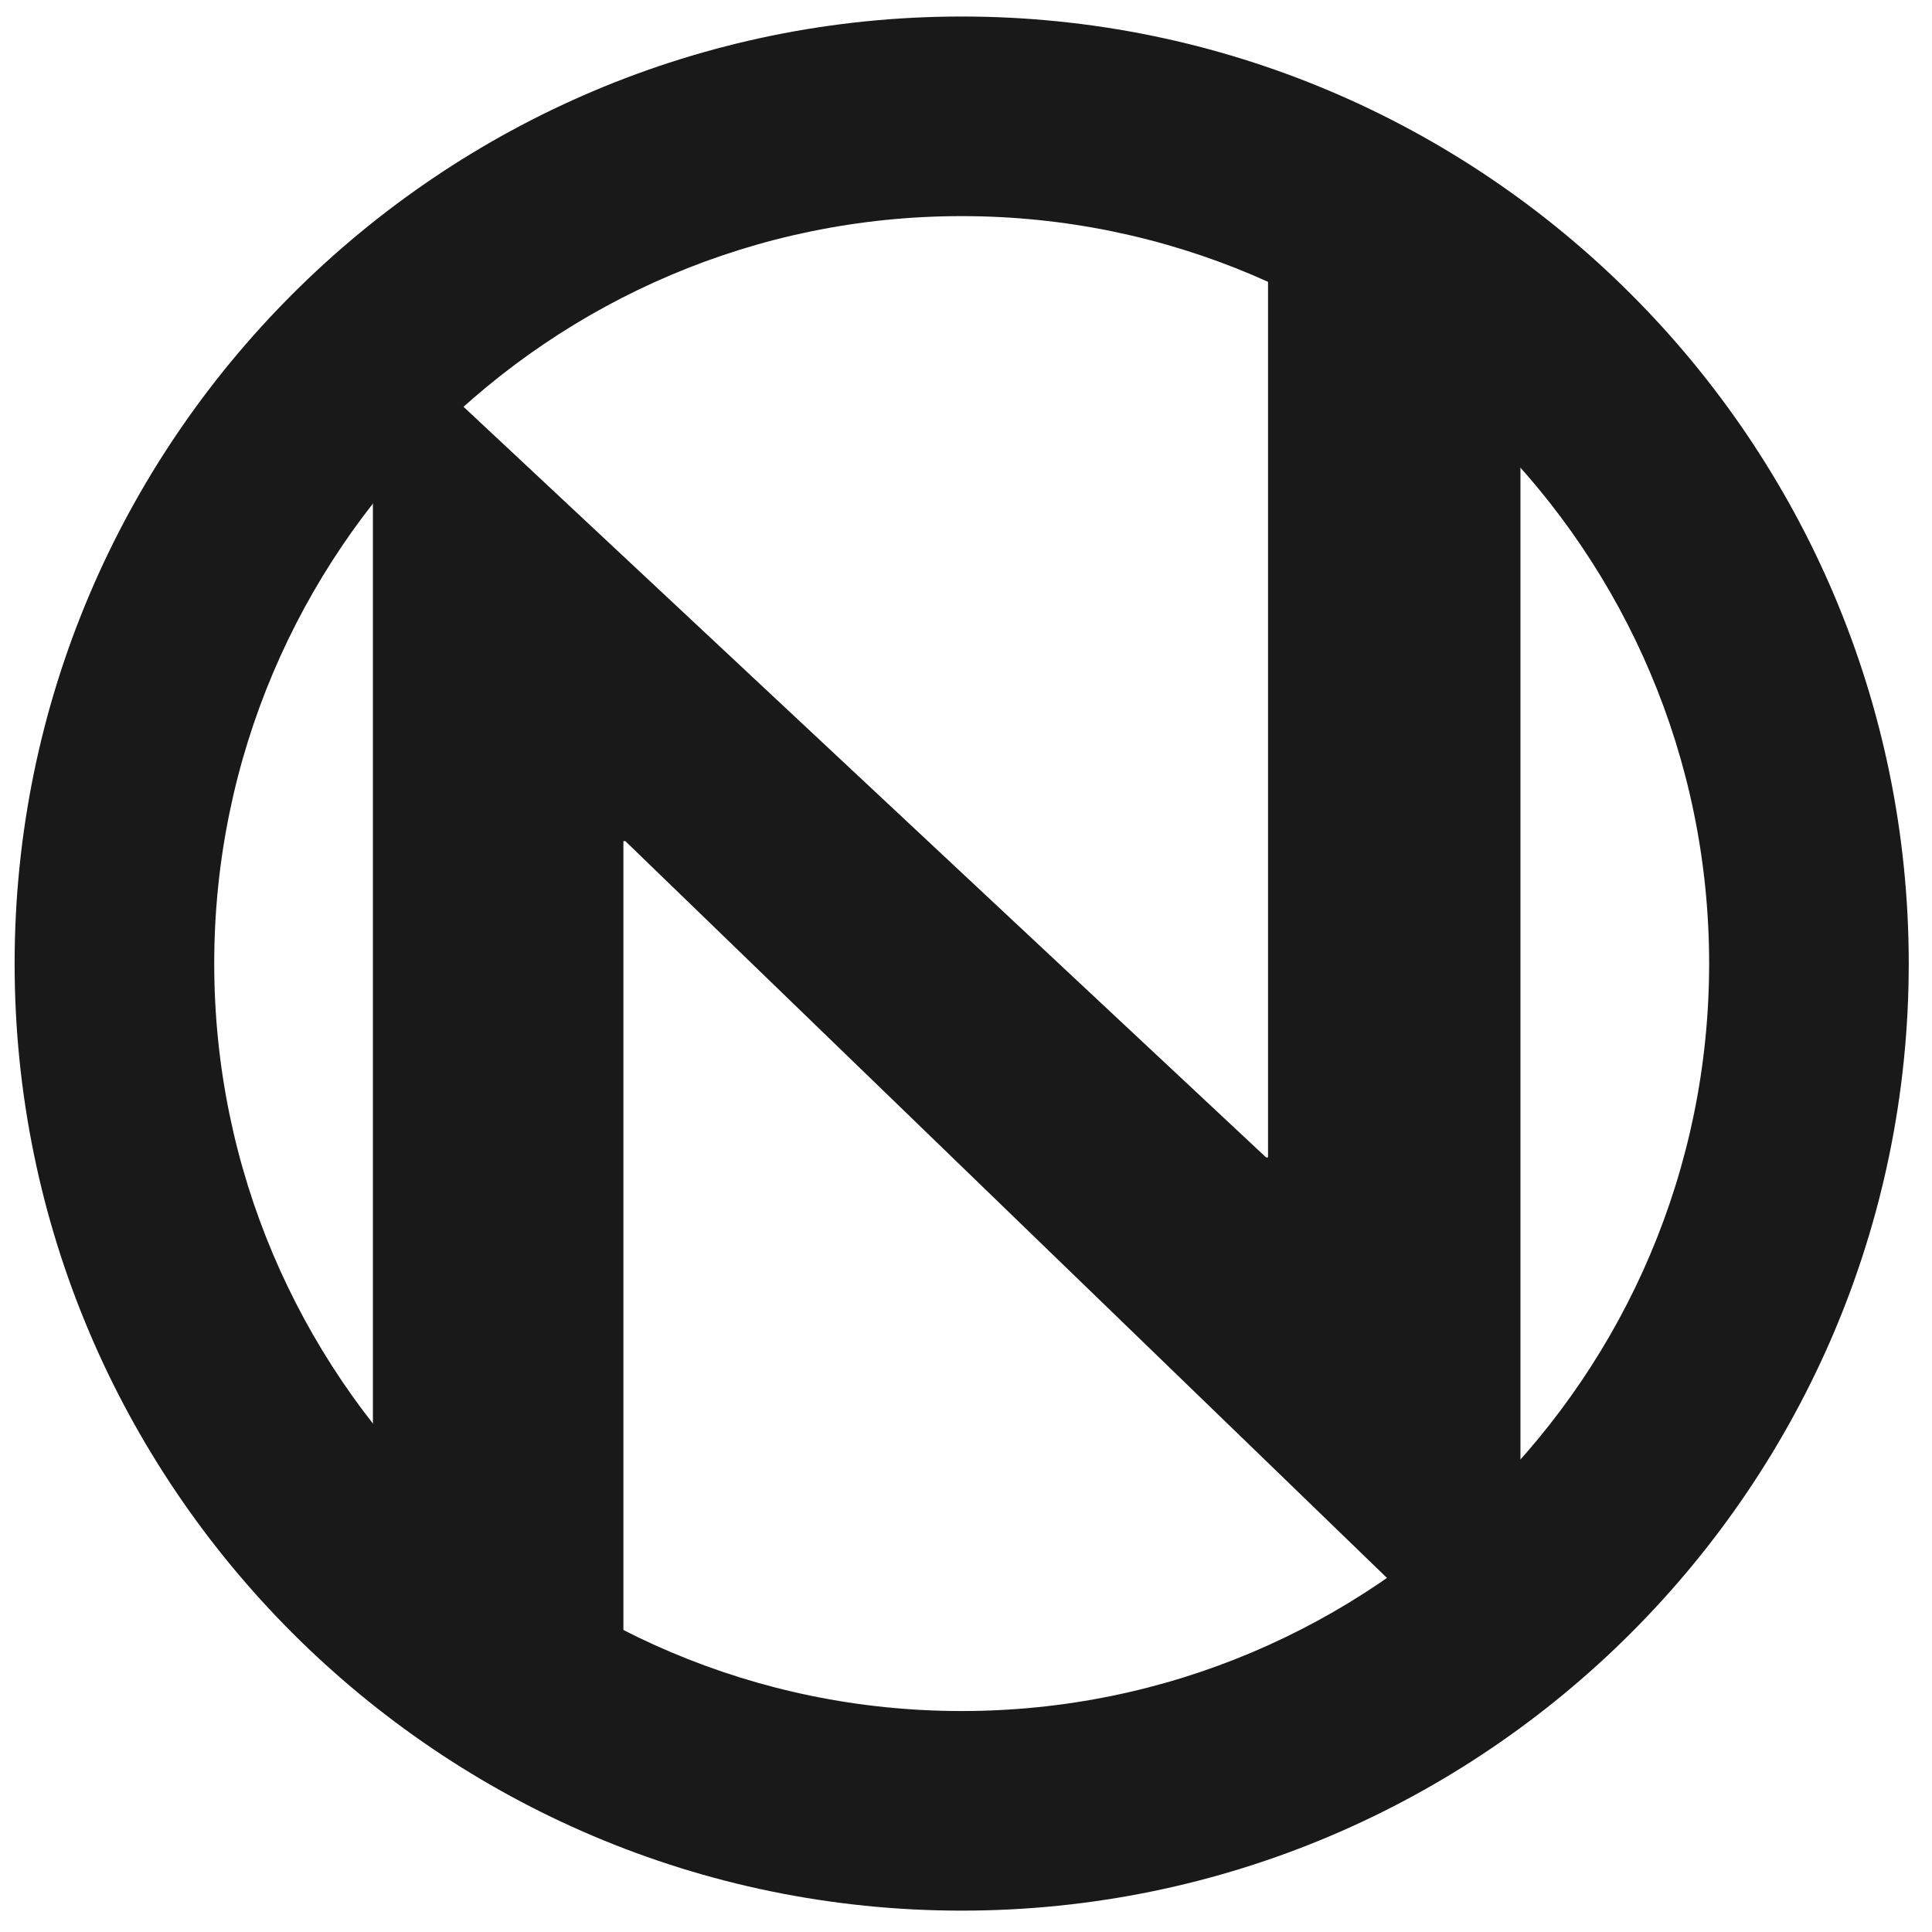
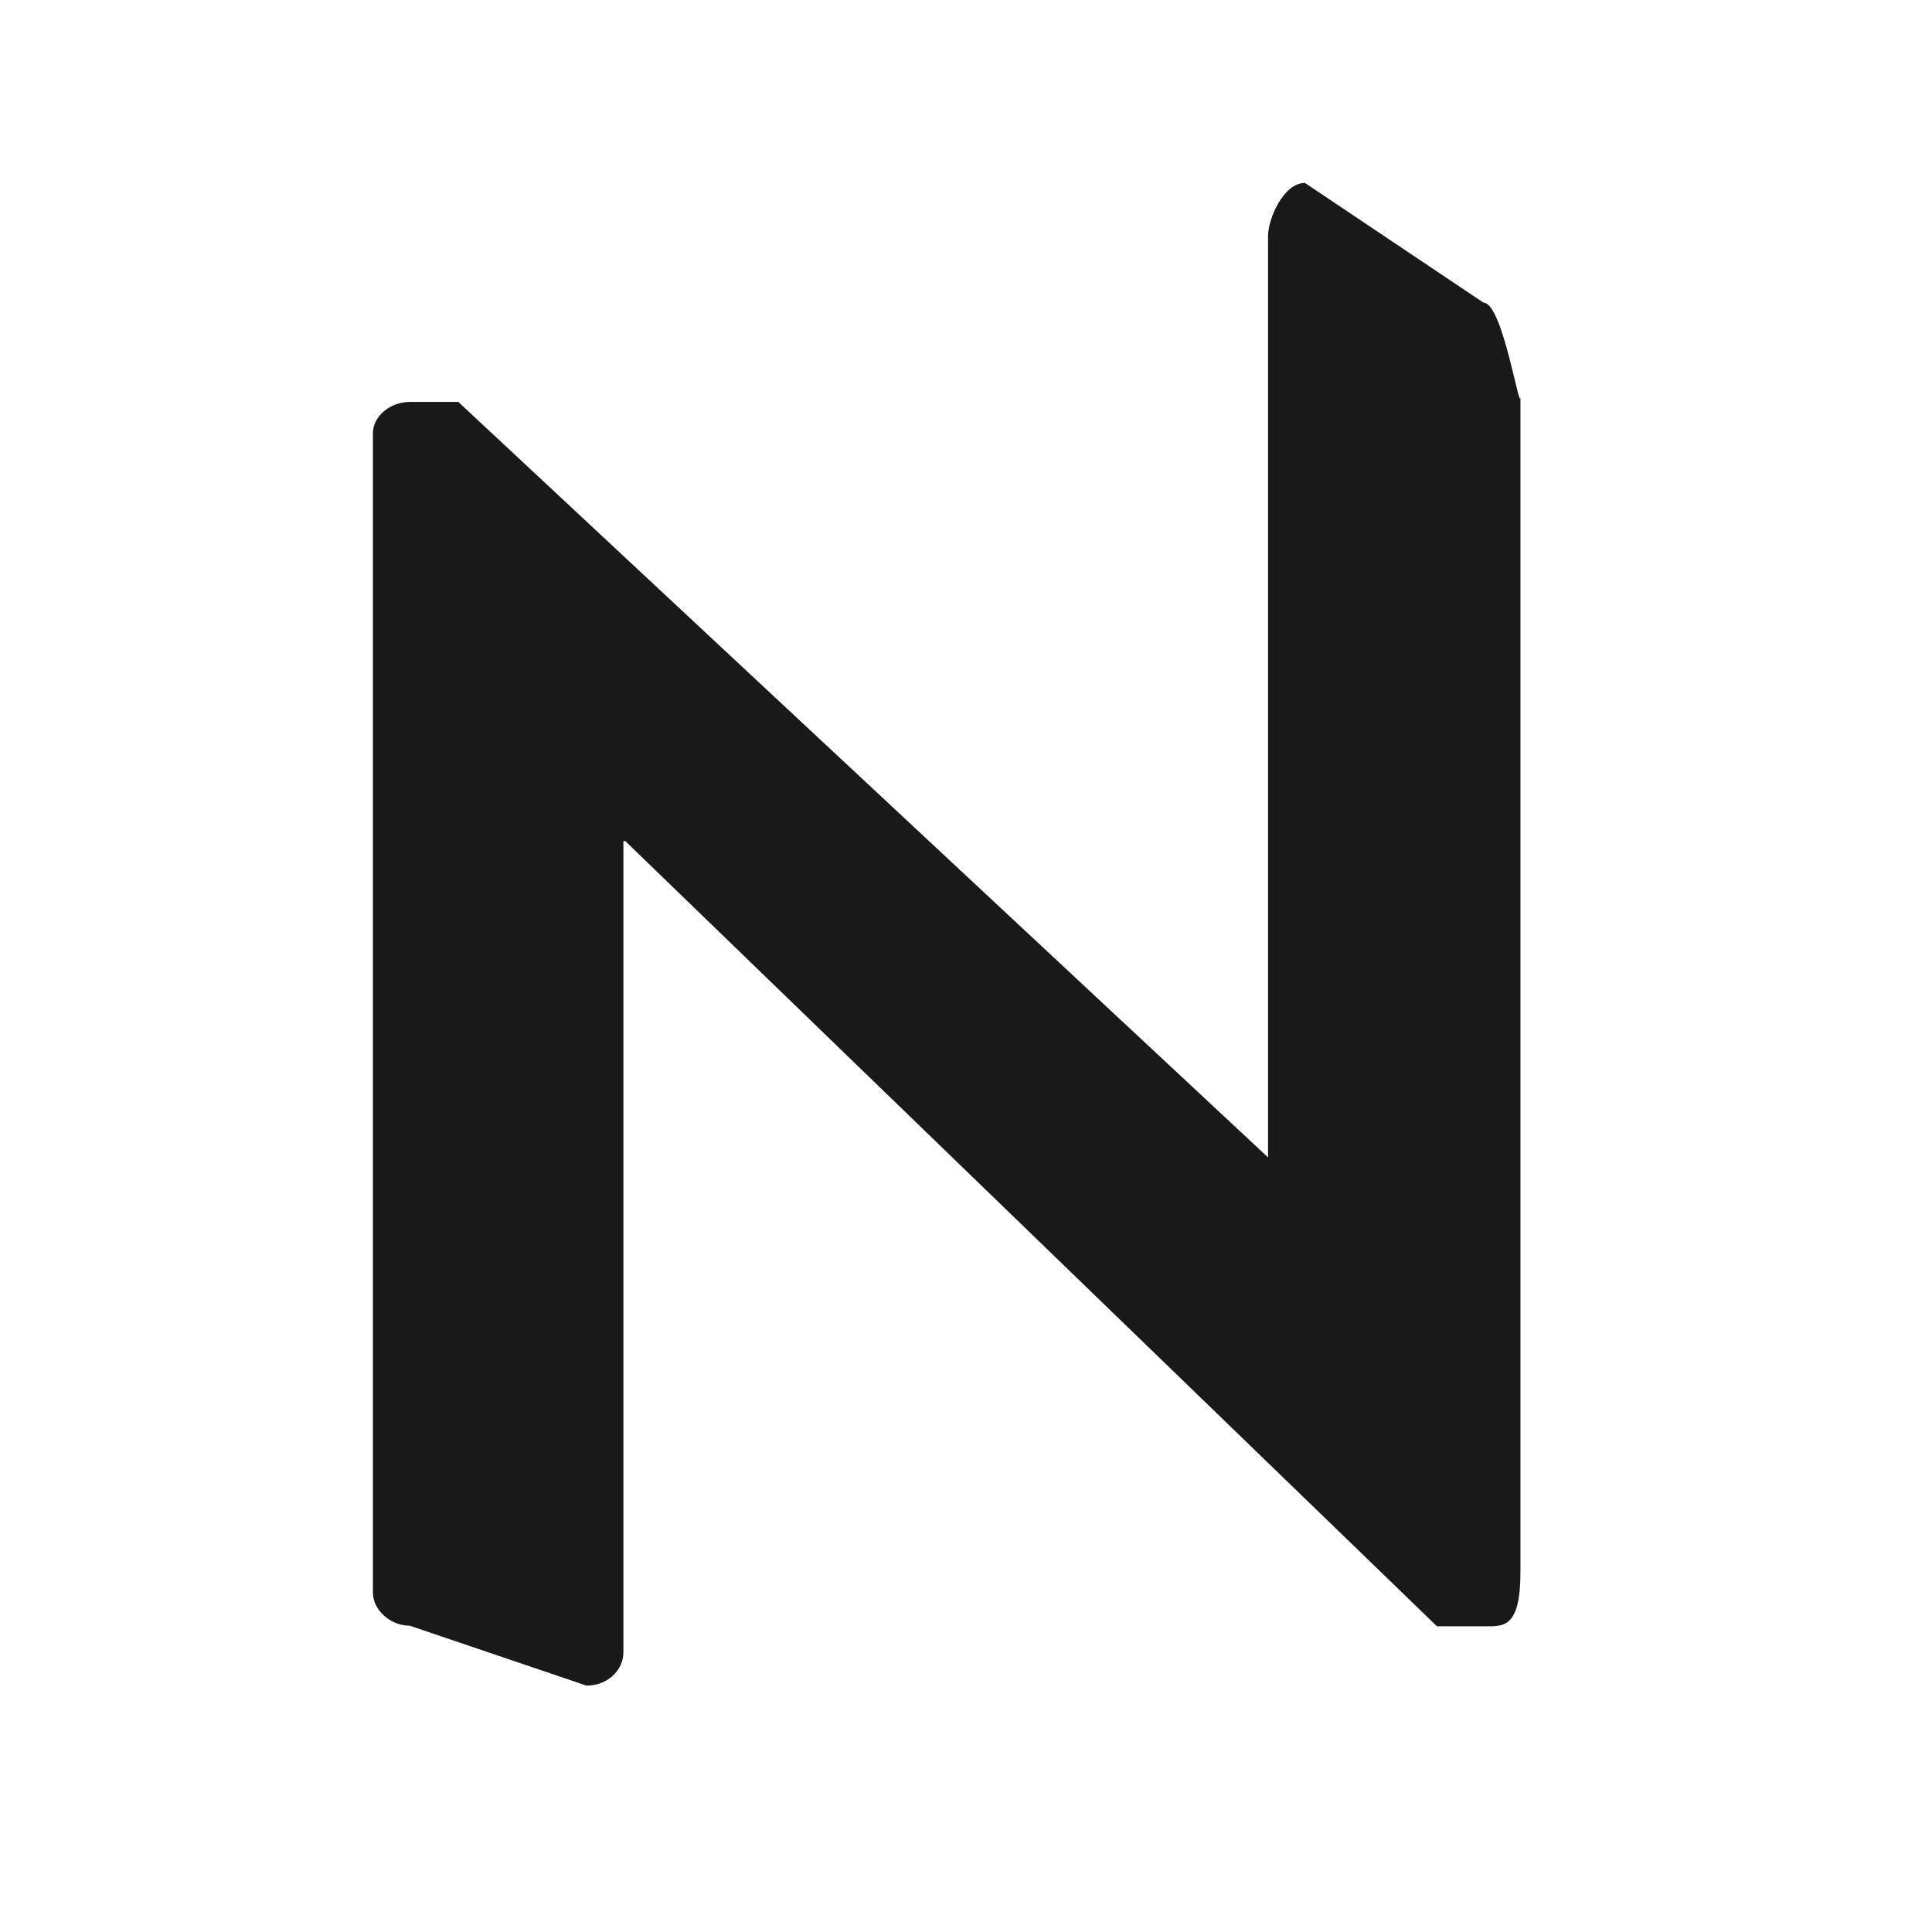
<svg xmlns="http://www.w3.org/2000/svg" width="40px" height="40px" viewBox="0 0 51 51" version="1.1">
  <title>logo-round</title>
  <g id="Page-1" stroke="none" stroke-width="1" fill="none" fill-rule="evenodd">
    <g id="Logodisplay_Positiv" transform="translate(-2, -513)" fill="#1A1919">
      <g id="logo-round" transform="translate(2.386, 513.436)">
-         <path d="M25,5.269 C14.12,5.269 5.269,14.12 5.269,25 C5.269,35.88 14.12,44.731 25,44.731 C35.88,44.731 44.731,35.88 44.731,25 C44.731,14.12 35.88,5.269 25,5.269 M25,50 C11.215,50 5.00188473e-15,38.785 5.00188473e-15,25 C5.00188473e-15,11.215 11.215,0 25,0 C38.785,0 50,11.215 50,25 C50,38.785 38.785,50 25,50" id="Fill-77" />
-         <path d="M9.458,41.603 C9.458,42.065 9.919,42.479 10.432,42.479 L15.096,44.06 C15.66,44.06 16.07,43.645 16.07,43.184 L16.07,21.767 L16.121,21.767 L37.546,42.494 L38.776,42.494 C39.289,42.494 39.75,42.572 39.75,41.057 L39.75,10.011 C39.75,10.603 39.289,7.554 38.776,7.554 L34.061,4.393 C33.497,4.393 33.087,5.335 33.087,5.796 L33.087,30.116 L33.035,30.116 L11.713,10.174 L10.432,10.174 C9.919,10.174 9.458,10.544 9.458,11.005 L9.458,41.603 Z" id="Fill-79" />
+         <path d="M9.458,41.603 C9.458,42.065 9.919,42.479 10.432,42.479 L15.096,44.06 C15.66,44.06 16.07,43.645 16.07,43.184 L16.07,21.767 L16.121,21.767 L37.546,42.494 L38.776,42.494 C39.289,42.494 39.75,42.572 39.75,41.057 L39.75,10.011 C39.75,10.603 39.289,7.554 38.776,7.554 L34.061,4.393 C33.497,4.393 33.087,5.335 33.087,5.796 L33.087,30.116 L11.713,10.174 L10.432,10.174 C9.919,10.174 9.458,10.544 9.458,11.005 L9.458,41.603 Z" id="Fill-79" />
      </g>
    </g>
  </g>
</svg>